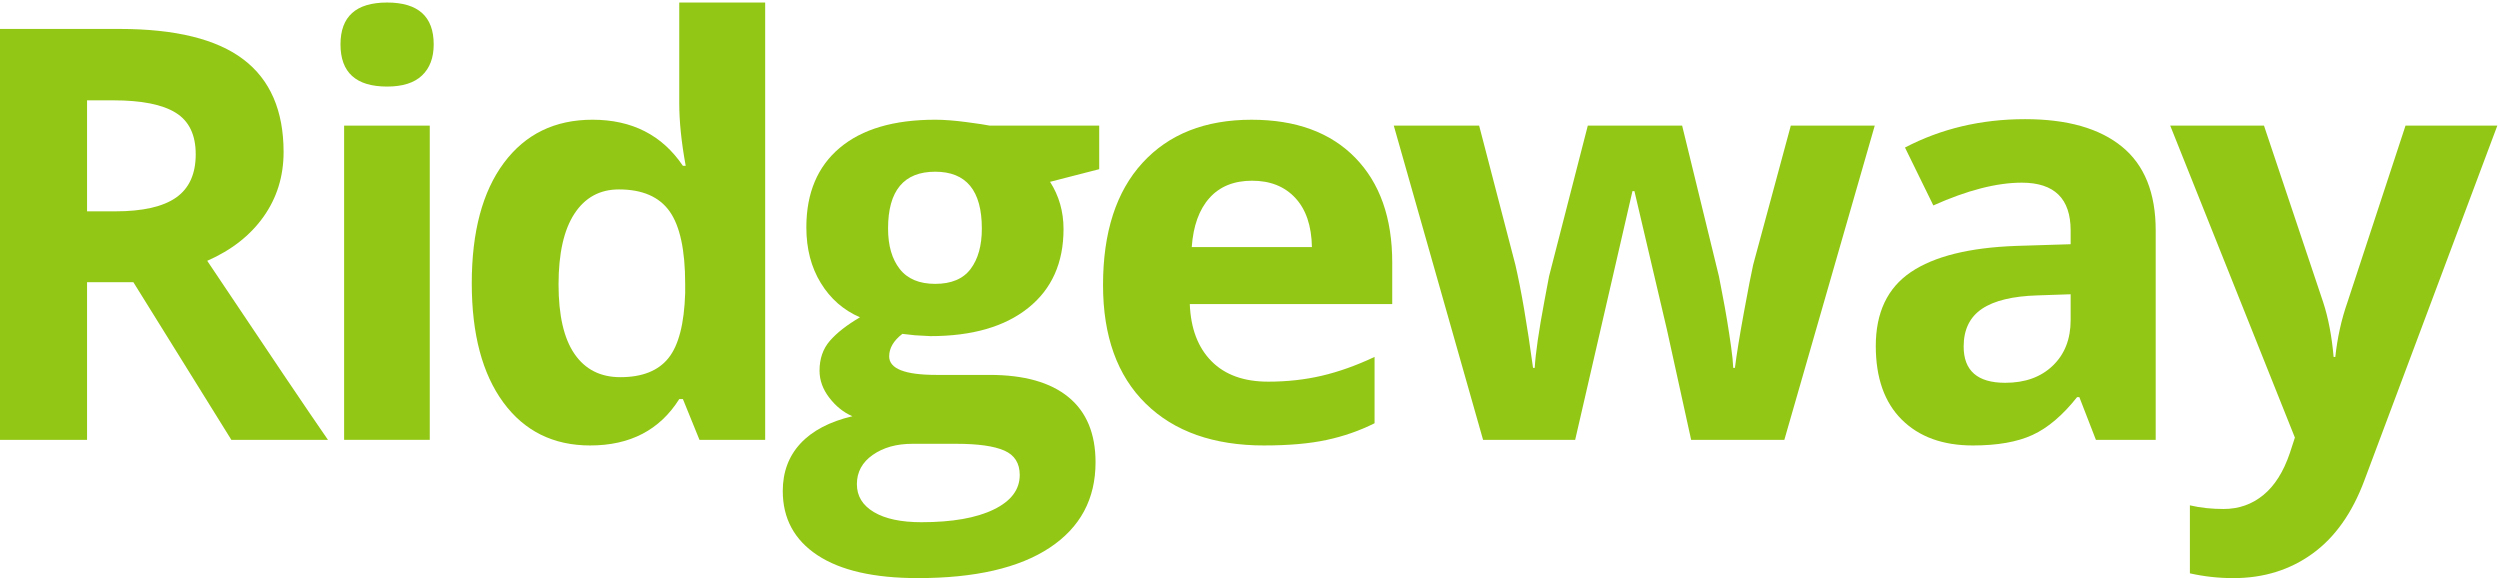
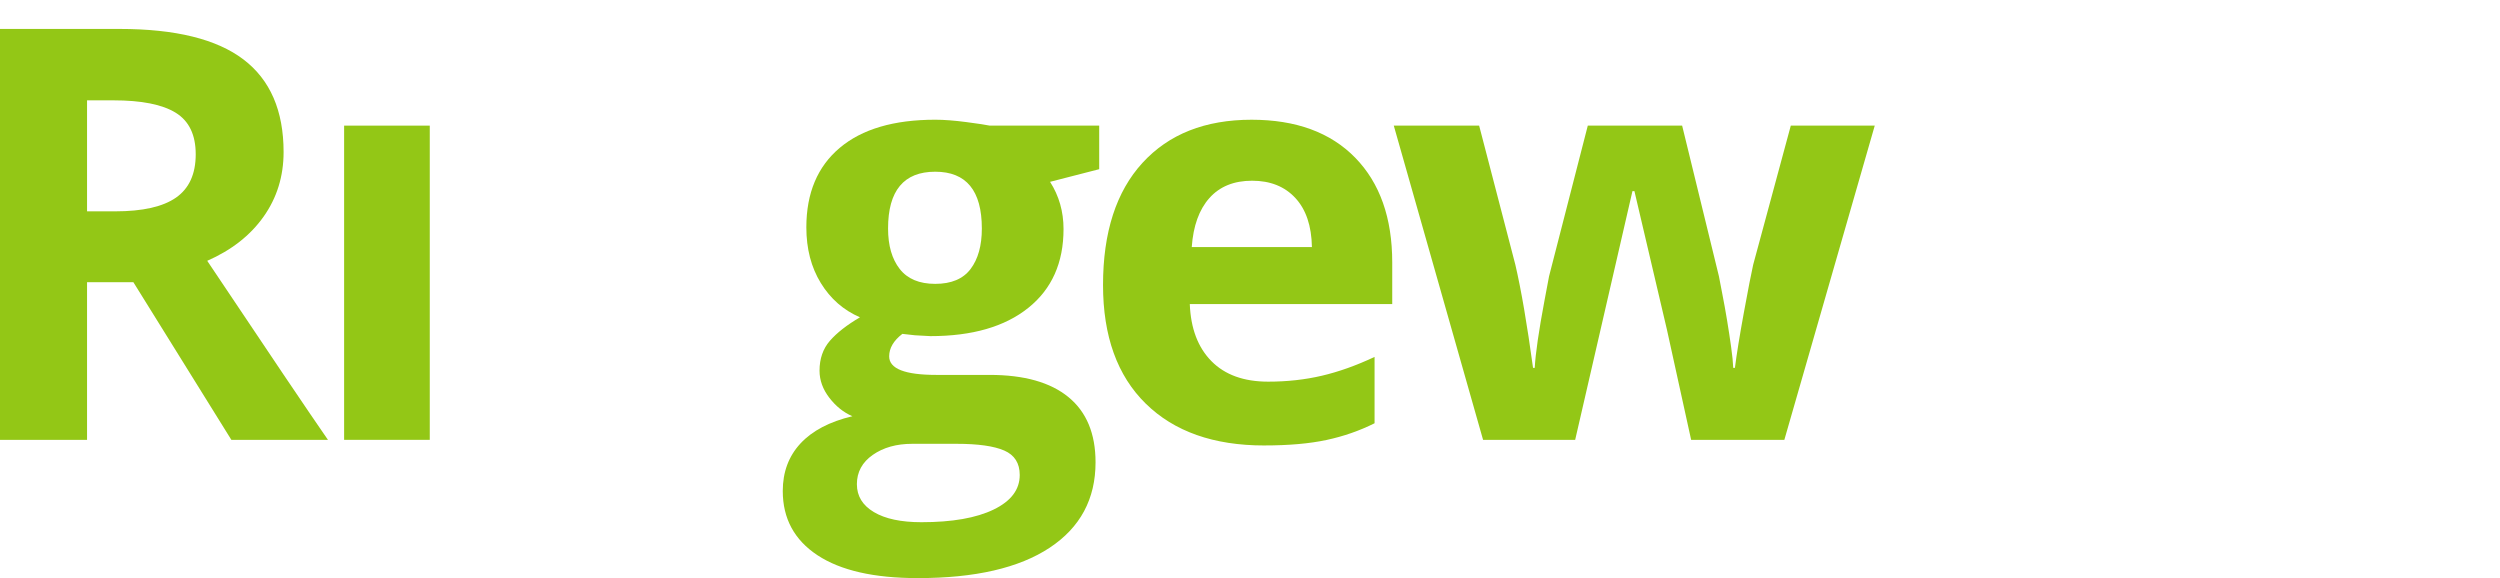
<svg xmlns="http://www.w3.org/2000/svg" xmlns:ns1="http://www.bohemiancoding.com/sketch/ns" width="160" height="37">
  <title>logo-green</title>
  <g ns1:type="MSLayerGroup" fill="#93C716">
    <path d="M5.571 13.526h1.797c1.761 0 3.061-.294 3.9-.881.838-.588 1.258-1.511 1.258-2.77 0-1.247-.428-2.134-1.285-2.662s-2.184-.791-3.981-.791h-1.689v7.105zm0 4.533v10.091h-5.571v-26.298h7.655c3.57 0 6.212.65 7.925 1.952 1.713 1.301 2.57 3.277 2.57 5.927 0 1.547-.425 2.923-1.276 4.128s-2.055 2.15-3.612 2.833c3.953 5.912 6.529 9.731 7.727 11.458h-6.182l-6.272-10.091h-2.965zm0 0" ns1:type="MSShapeGroup" />
-     <path d="M21.791 2.842c0-1.787.994-2.68 2.983-2.68s2.983.894 2.983 2.68c0 .851-.249 1.514-.746 1.987-.497.474-1.243.711-2.237.711-1.989 0-2.983-.9-2.983-2.698" ns1:type="MSShapeGroup" />
    <path d="M22.024 8.04h5.481v20.11h-5.481v-20.11zm0 0" ns1:type="MSShapeGroup" />
-     <path d="M39.7 24.139c1.402 0 2.429-.408 3.082-1.224.653-.815 1.009-2.2 1.069-4.155v-.593c0-2.158-.333-3.705-.997-4.641-.665-.935-1.746-1.403-3.244-1.403-1.222 0-2.171.519-2.848 1.556s-1.015 2.545-1.015 4.524.341 3.463 1.024 4.452c.683.99 1.659 1.484 2.929 1.484zm-1.923 4.371c-2.36 0-4.214-.918-5.562-2.752-1.348-1.835-2.022-4.377-2.022-7.627 0-3.298.686-5.867 2.057-7.708 1.372-1.841 3.262-2.761 5.669-2.761 2.528 0 4.457.983 5.786 2.95h.18c-.276-1.499-.413-2.836-.413-4.011v-6.439h5.499v27.988h-4.205l-1.06-2.609h-.234c-1.246 1.979-3.145 2.968-5.696 2.968zm0 0" ns1:type="MSShapeGroup" />
    <path d="M56.836 14.624c0 1.091.249 1.955.746 2.59.497.636 1.255.953 2.273.953 1.031 0 1.785-.318 2.264-.953.479-.635.719-1.499.719-2.59 0-2.422-.994-3.634-2.983-3.634-2.012 0-3.019 1.211-3.019 3.634zm-1.995 16.368c0 .756.362 1.349 1.087 1.781.725.432 1.74.648 3.046.648 1.965 0 3.504-.27 4.618-.809 1.114-.54 1.671-1.277 1.671-2.212 0-.755-.33-1.277-.989-1.565-.659-.288-1.677-.431-3.055-.431h-2.839c-1.006 0-1.848.237-2.525.71-.677.474-1.015 1.1-1.015 1.88zm15.508-22.952v2.788l-3.145.809c.575.899.862 1.907.862 3.022 0 2.159-.752 3.84-2.256 5.045-1.503 1.205-3.591 1.808-6.262 1.808l-.988-.054-.809-.09c-.563.432-.844.912-.844 1.439 0 .792 1.006 1.187 3.019 1.187h3.415c2.204 0 3.884.474 5.04 1.421 1.156.947 1.734 2.339 1.734 4.173 0 2.35-.98 4.173-2.938 5.468-1.959 1.295-4.771 1.943-8.437 1.943-2.803 0-4.945-.489-6.424-1.466-1.479-.978-2.219-2.347-2.219-4.11 0-1.211.377-2.224 1.132-3.04.755-.815 1.863-1.397 3.324-1.745-.563-.24-1.054-.633-1.474-1.178-.419-.545-.629-1.124-.629-1.735 0-.767.221-1.406.665-1.916.443-.509 1.084-1.01 1.923-1.502-1.054-.455-1.89-1.187-2.507-2.194-.617-1.007-.925-2.194-.925-3.562 0-2.194.713-3.891 2.139-5.09 1.425-1.199 3.462-1.799 6.11-1.799.563 0 1.231.051 2.004.153.773.102 1.267.177 1.483.225h7.008zm0 0" ns1:type="MSShapeGroup" />
    <path d="M80.135 11.566c-1.162 0-2.072.369-2.731 1.106-.659.737-1.036 1.784-1.132 3.139h7.691c-.024-1.355-.377-2.401-1.06-3.139s-1.605-1.106-2.768-1.106zm.773 16.944c-3.234 0-5.763-.893-7.583-2.68-1.821-1.787-2.731-4.317-2.731-7.591 0-3.37.841-5.975 2.524-7.815 1.684-1.841 4.011-2.761 6.982-2.761 2.839 0 5.05.81 6.631 2.428 1.581 1.619 2.372 3.855 2.372 6.709v2.662h-12.956c.06 1.559.521 2.776 1.384 3.651.862.875 2.073 1.313 3.63 1.313 1.21 0 2.354-.126 3.432-.378 1.078-.252 2.205-.653 3.379-1.205v4.245c-.959.48-1.983.836-3.073 1.07-1.09.234-2.42.351-3.989.351zm0 0" ns1:type="MSShapeGroup" />
    <path d="M108.233 28.15l-1.545-7.033-2.085-8.886h-.126l-3.666 15.919h-5.894l-5.715-20.11h5.463l2.318 8.904c.371 1.595.749 3.795 1.132 6.601h.108c.048-.912.257-2.357.629-4.335l.288-1.529 2.479-9.641h6.038l2.354 9.641.224 1.169c.102.516.201 1.064.297 1.646.096.581.183 1.151.26 1.709.078.558.123 1.004.135 1.34h.108c.108-.864.299-2.047.575-3.552.276-1.505.473-2.521.593-3.049l2.408-8.904h5.373l-5.786 20.11h-5.966" ns1:type="MSShapeGroup" />
-     <path d="M132.521 18.833l-2.121.072c-1.593.048-2.779.336-3.558.863-.779.527-1.168 1.331-1.168 2.41 0 1.547.887 2.321 2.66 2.321 1.27 0 2.285-.366 3.046-1.098.76-.731 1.141-1.702 1.141-2.914v-1.654zm1.617 9.317l-1.06-2.734h-.144c-.922 1.163-1.872 1.97-2.848 2.419-.976.45-2.249.675-3.818.675-1.929 0-3.447-.552-4.556-1.655-1.108-1.103-1.662-2.674-1.662-4.713 0-2.135.745-3.709 2.237-4.722 1.491-1.013 3.74-1.574 6.748-1.682l3.486-.108v-.881c0-2.038-1.042-3.058-3.127-3.058-1.605 0-3.492.486-5.66 1.457l-1.815-3.705c2.312-1.211 4.876-1.817 7.691-1.817 2.695 0 4.762.588 6.199 1.763 1.438 1.175 2.156 2.962 2.156 5.36v13.401h-3.828zm0 0" ns1:type="MSShapeGroup" />
-     <path d="M138.893 8.04h6.002l3.792 11.314c.323.983.545 2.146.665 3.49h.108c.132-1.236.39-2.398.773-3.49l3.72-11.314h5.876l-8.5 22.682c-.778 2.099-1.889 3.67-3.333 4.713-1.443 1.043-3.13 1.565-5.058 1.565-.946 0-1.875-.102-2.785-.306v-4.353c.659.156 1.378.234 2.156.234.97 0 1.818-.297 2.543-.891.725-.593 1.291-1.49 1.698-2.689l.323-.989-7.979-19.966" ns1:type="MSShapeGroup" />
  </g>
</svg>